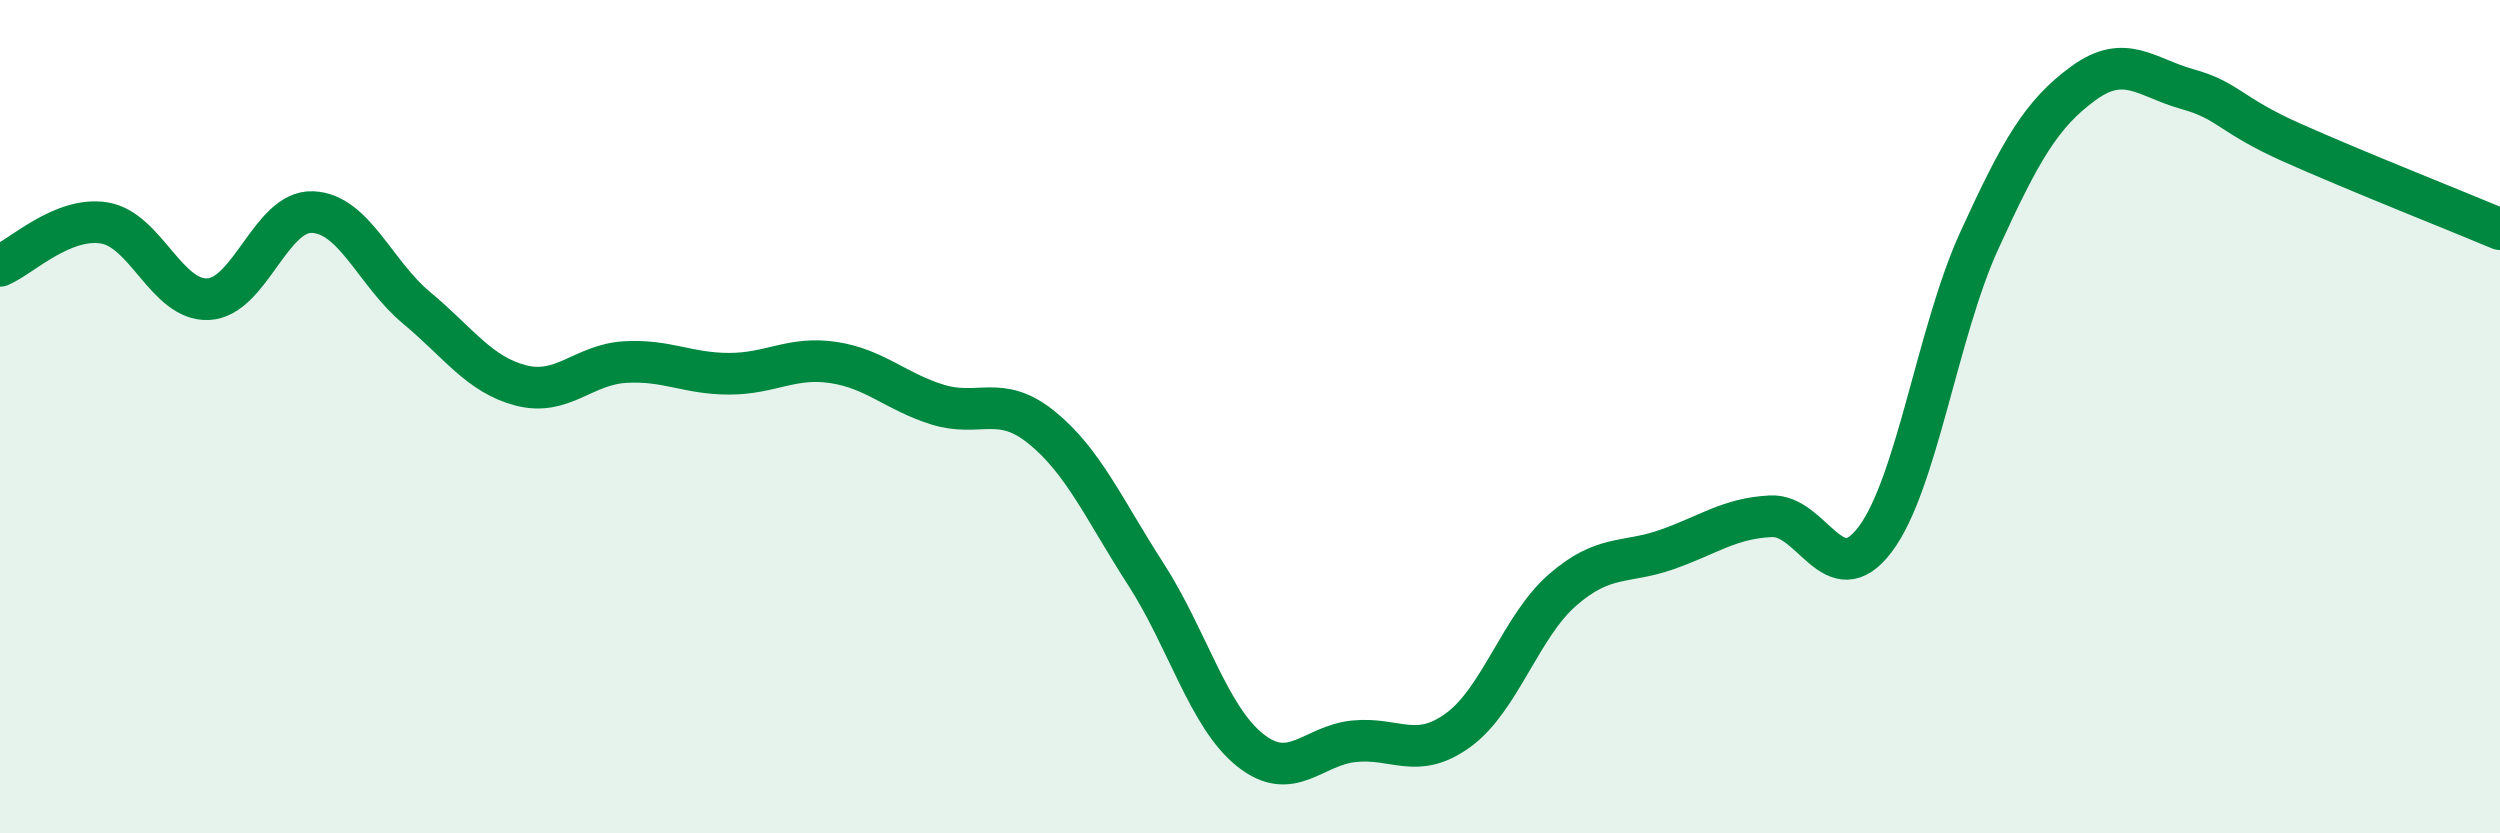
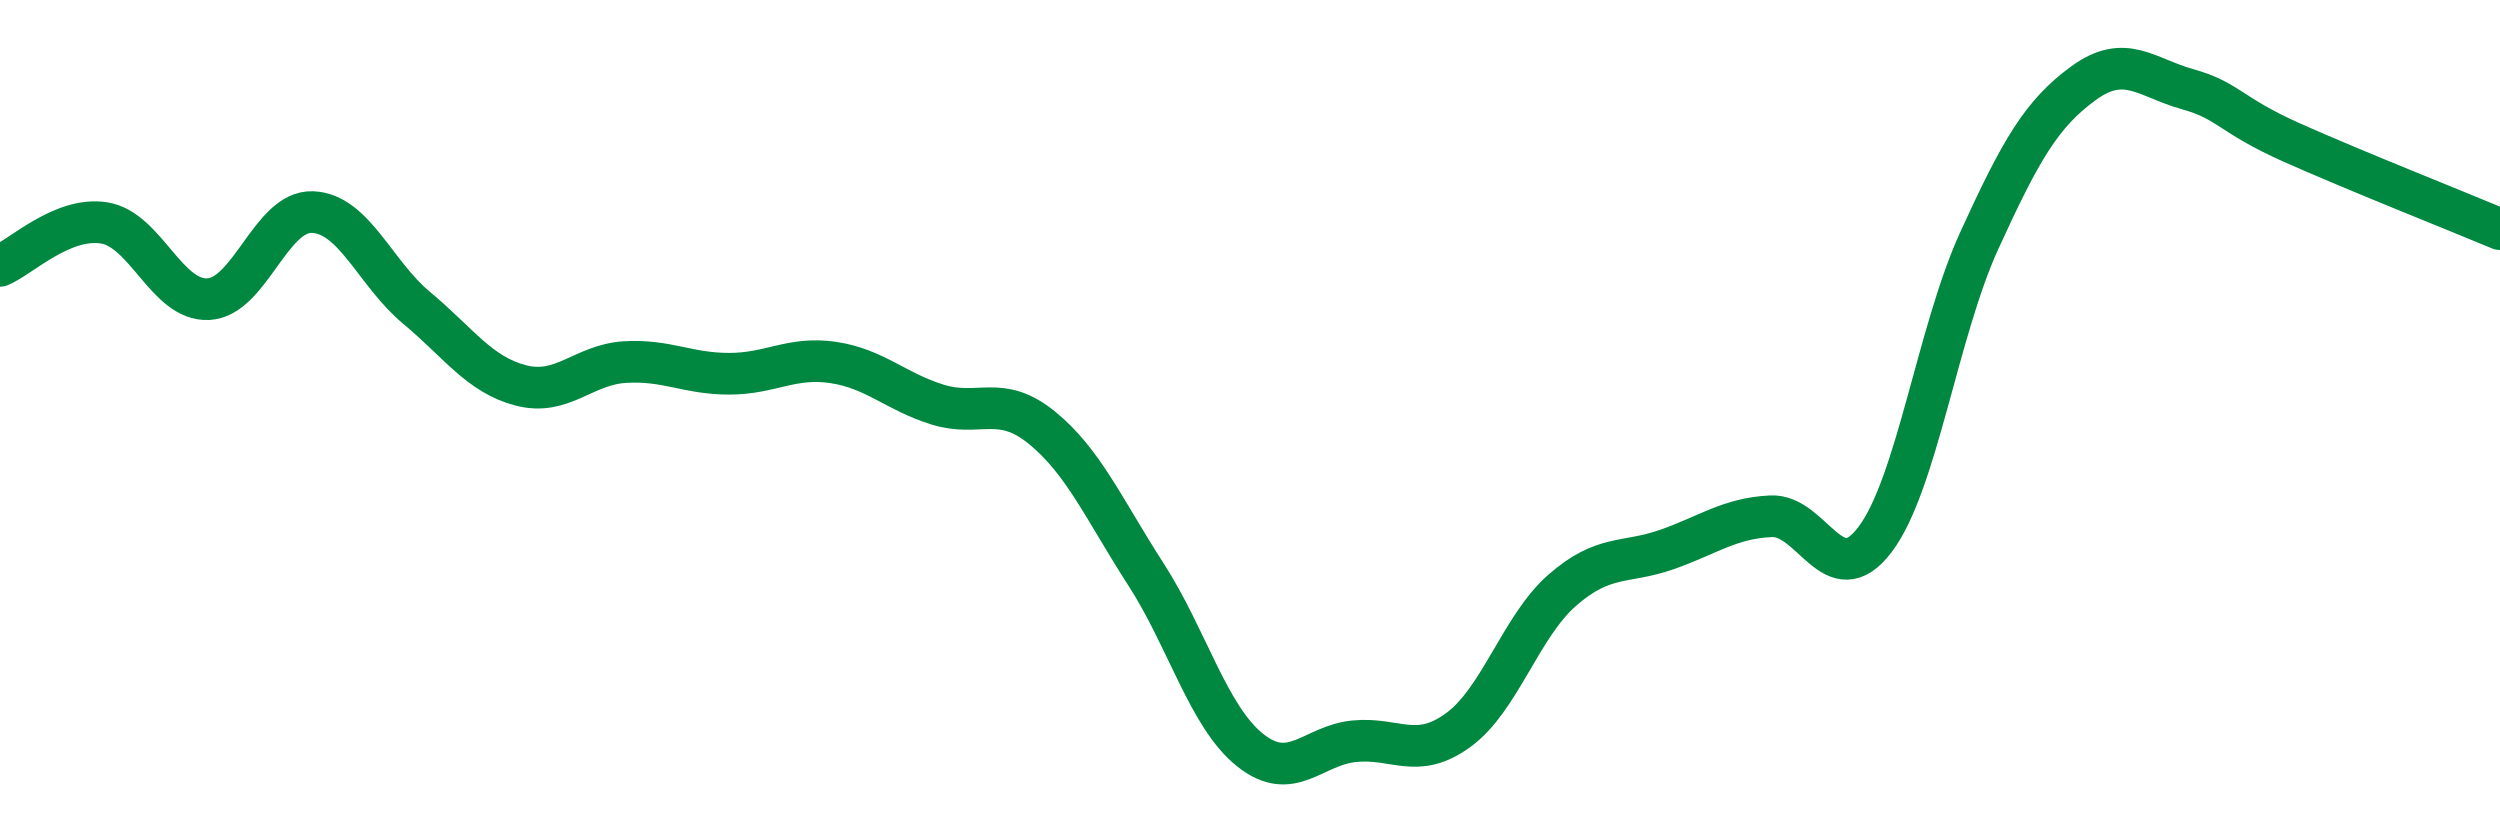
<svg xmlns="http://www.w3.org/2000/svg" width="60" height="20" viewBox="0 0 60 20">
-   <path d="M 0,6.38 C 0.5,6.17 1.5,5.19 2.5,5.35 C 3.5,5.51 4,7.23 5,7.18 C 6,7.13 6.5,5.05 7.5,5.09 C 8.5,5.13 9,6.56 10,7.39 C 11,8.22 11.5,8.99 12.5,9.25 C 13.5,9.51 14,8.75 15,8.69 C 16,8.63 16.5,8.97 17.5,8.97 C 18.5,8.97 19,8.55 20,8.7 C 21,8.85 21.5,9.4 22.5,9.71 C 23.5,10.02 24,9.45 25,10.26 C 26,11.07 26.5,12.23 27.5,13.78 C 28.5,15.33 29,17.2 30,18 C 31,18.8 31.5,17.89 32.5,17.79 C 33.5,17.69 34,18.25 35,17.52 C 36,16.79 36.5,15.03 37.5,14.16 C 38.5,13.29 39,13.54 40,13.19 C 41,12.84 41.5,12.44 42.5,12.39 C 43.5,12.34 44,14.27 45,12.95 C 46,11.63 46.5,7.97 47.5,5.78 C 48.5,3.59 49,2.73 50,2 C 51,1.27 51.5,1.86 52.5,2.14 C 53.5,2.42 53.5,2.75 55,3.42 C 56.5,4.09 59,5.08 60,5.5L60 20L0 20Z" fill="#008740" opacity="0.1" stroke-linecap="round" stroke-linejoin="round" />
  <path d="M 0,6.38 C 0.5,6.17 1.5,5.19 2.5,5.35 C 3.5,5.51 4,7.23 5,7.18 C 6,7.13 6.5,5.05 7.5,5.09 C 8.5,5.13 9,6.56 10,7.39 C 11,8.22 11.5,8.99 12.5,9.25 C 13.5,9.51 14,8.75 15,8.69 C 16,8.63 16.5,8.97 17.5,8.97 C 18.5,8.97 19,8.55 20,8.7 C 21,8.85 21.5,9.4 22.5,9.71 C 23.5,10.02 24,9.45 25,10.26 C 26,11.07 26.5,12.23 27.5,13.78 C 28.5,15.33 29,17.2 30,18 C 31,18.8 31.5,17.89 32.5,17.79 C 33.5,17.69 34,18.25 35,17.52 C 36,16.79 36.5,15.03 37.5,14.16 C 38.5,13.29 39,13.54 40,13.19 C 41,12.84 41.5,12.44 42.5,12.39 C 43.5,12.34 44,14.27 45,12.95 C 46,11.63 46.5,7.97 47.5,5.78 C 48.5,3.59 49,2.73 50,2 C 51,1.27 51.5,1.86 52.5,2.14 C 53.5,2.42 53.5,2.75 55,3.42 C 56.5,4.09 59,5.08 60,5.5" stroke="#008740" stroke-width="1" fill="none" stroke-linecap="round" stroke-linejoin="round" />
</svg>